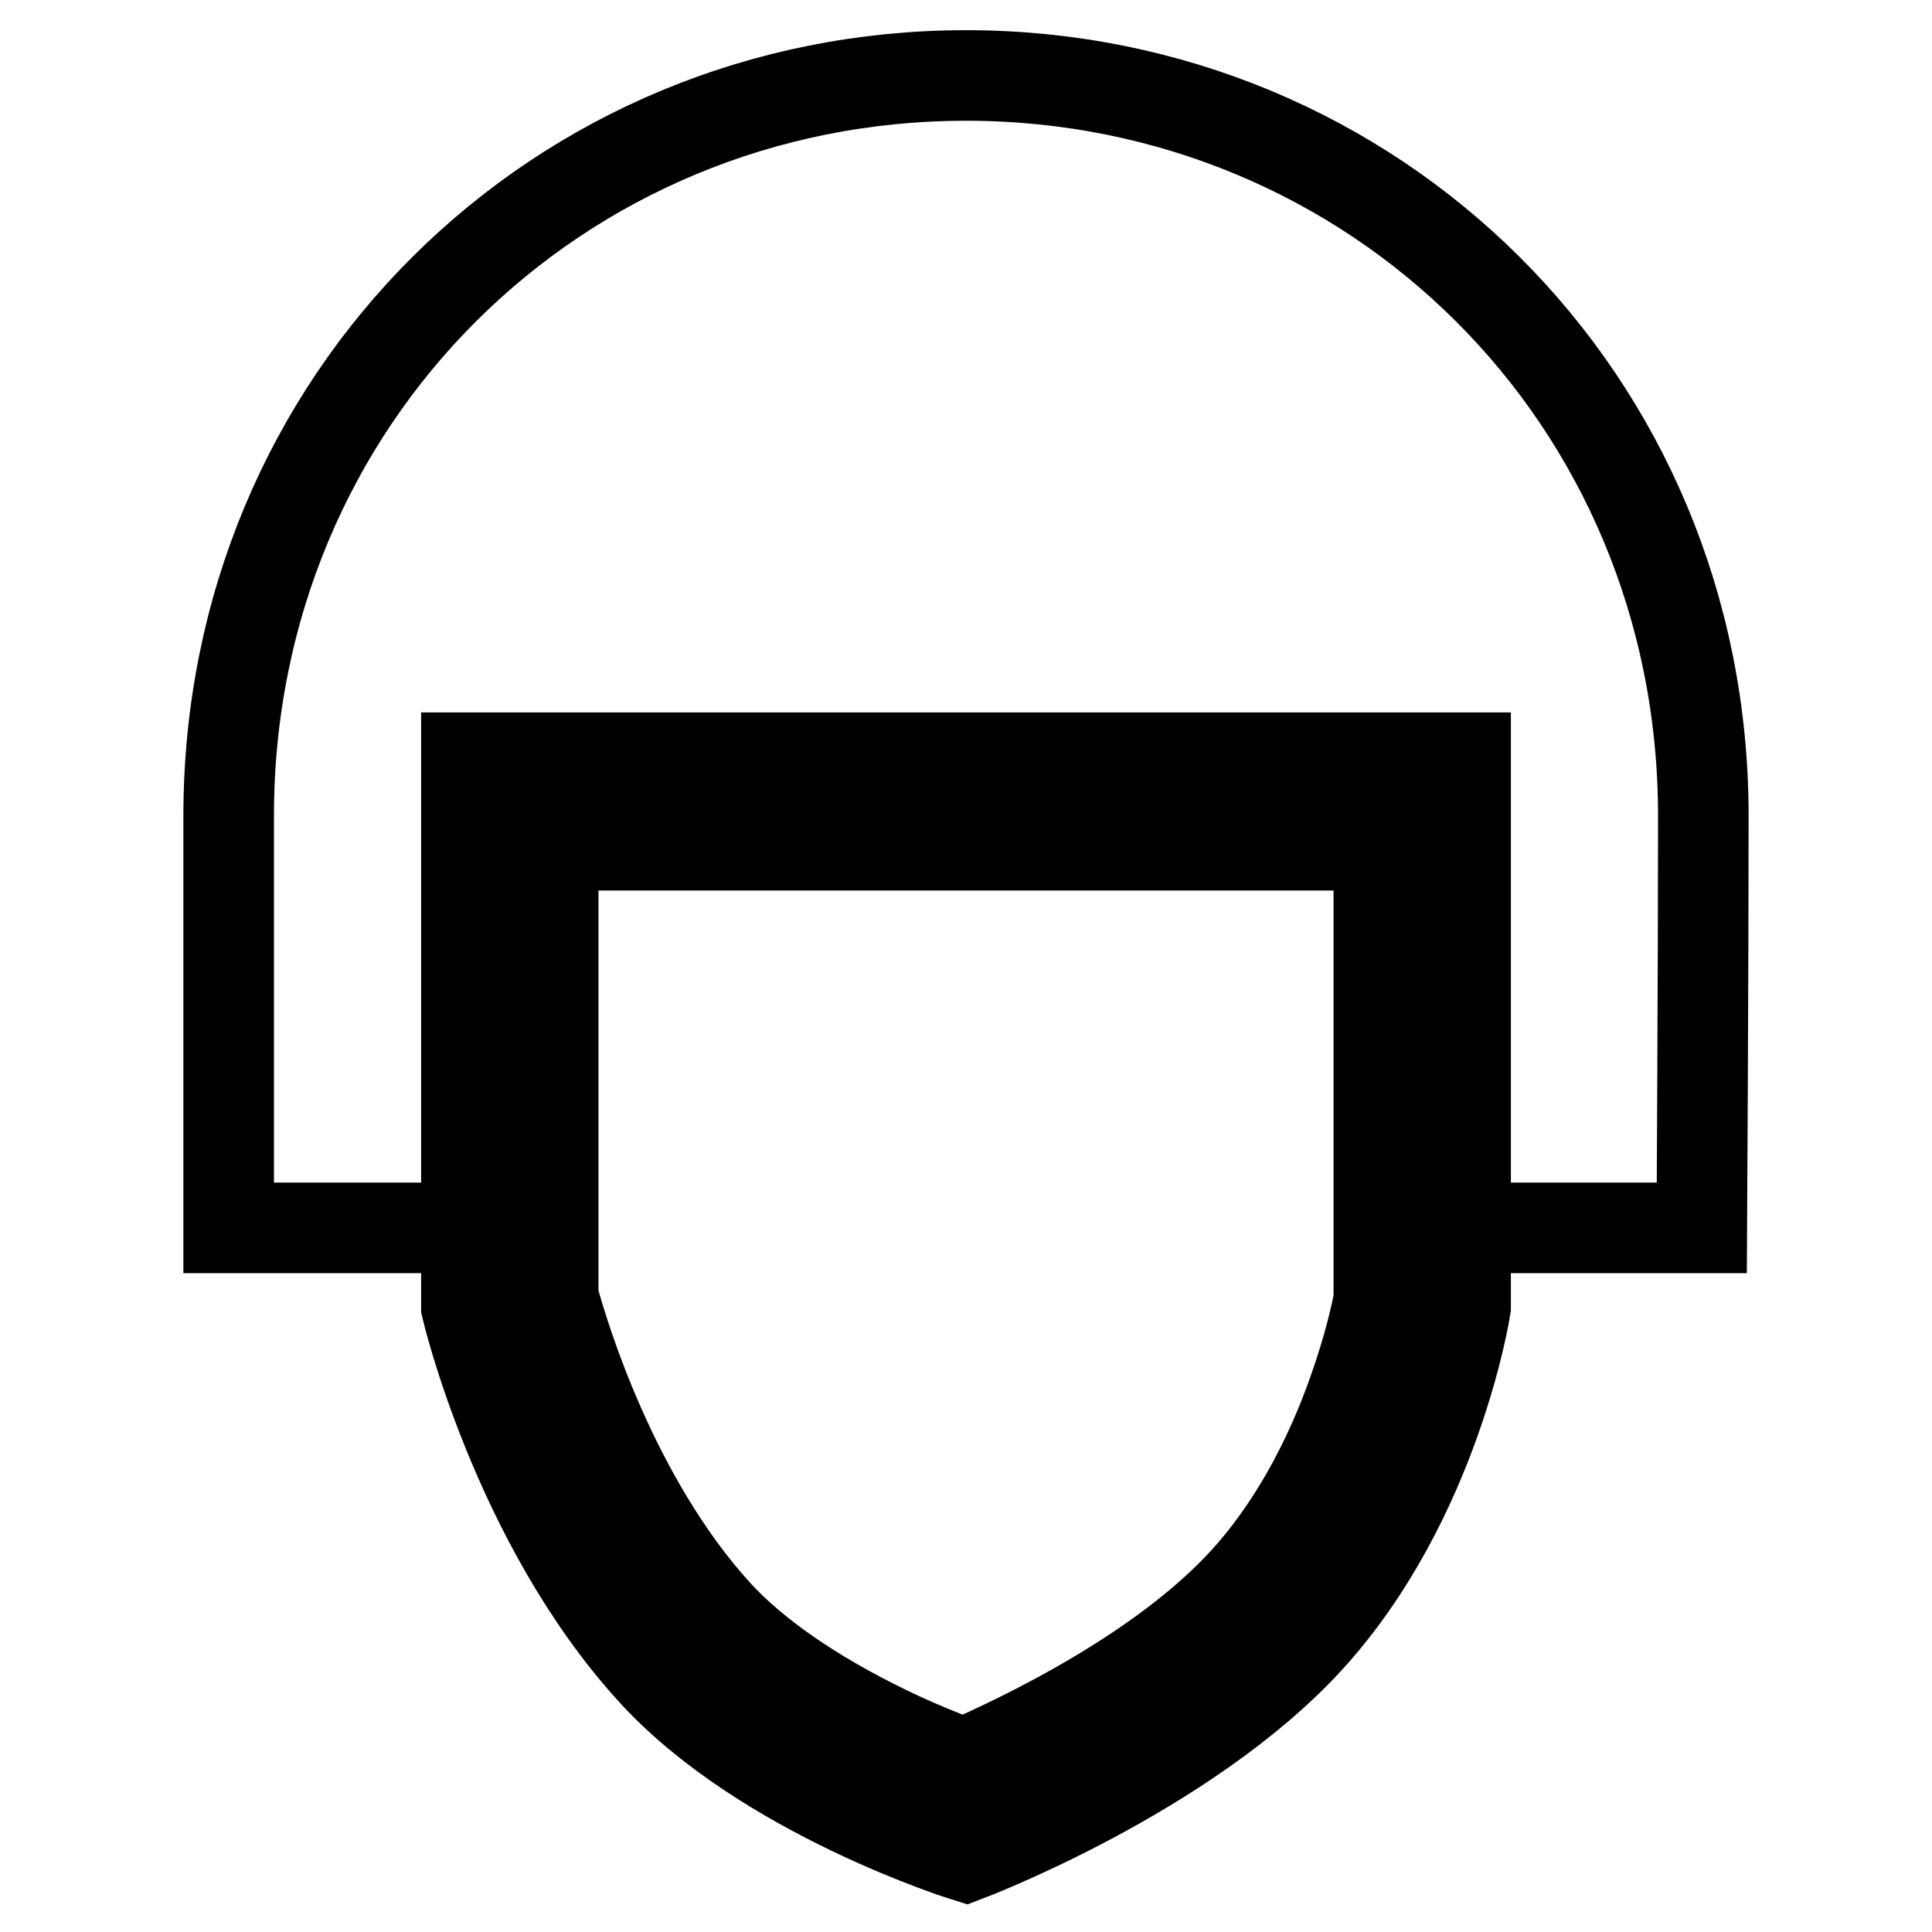
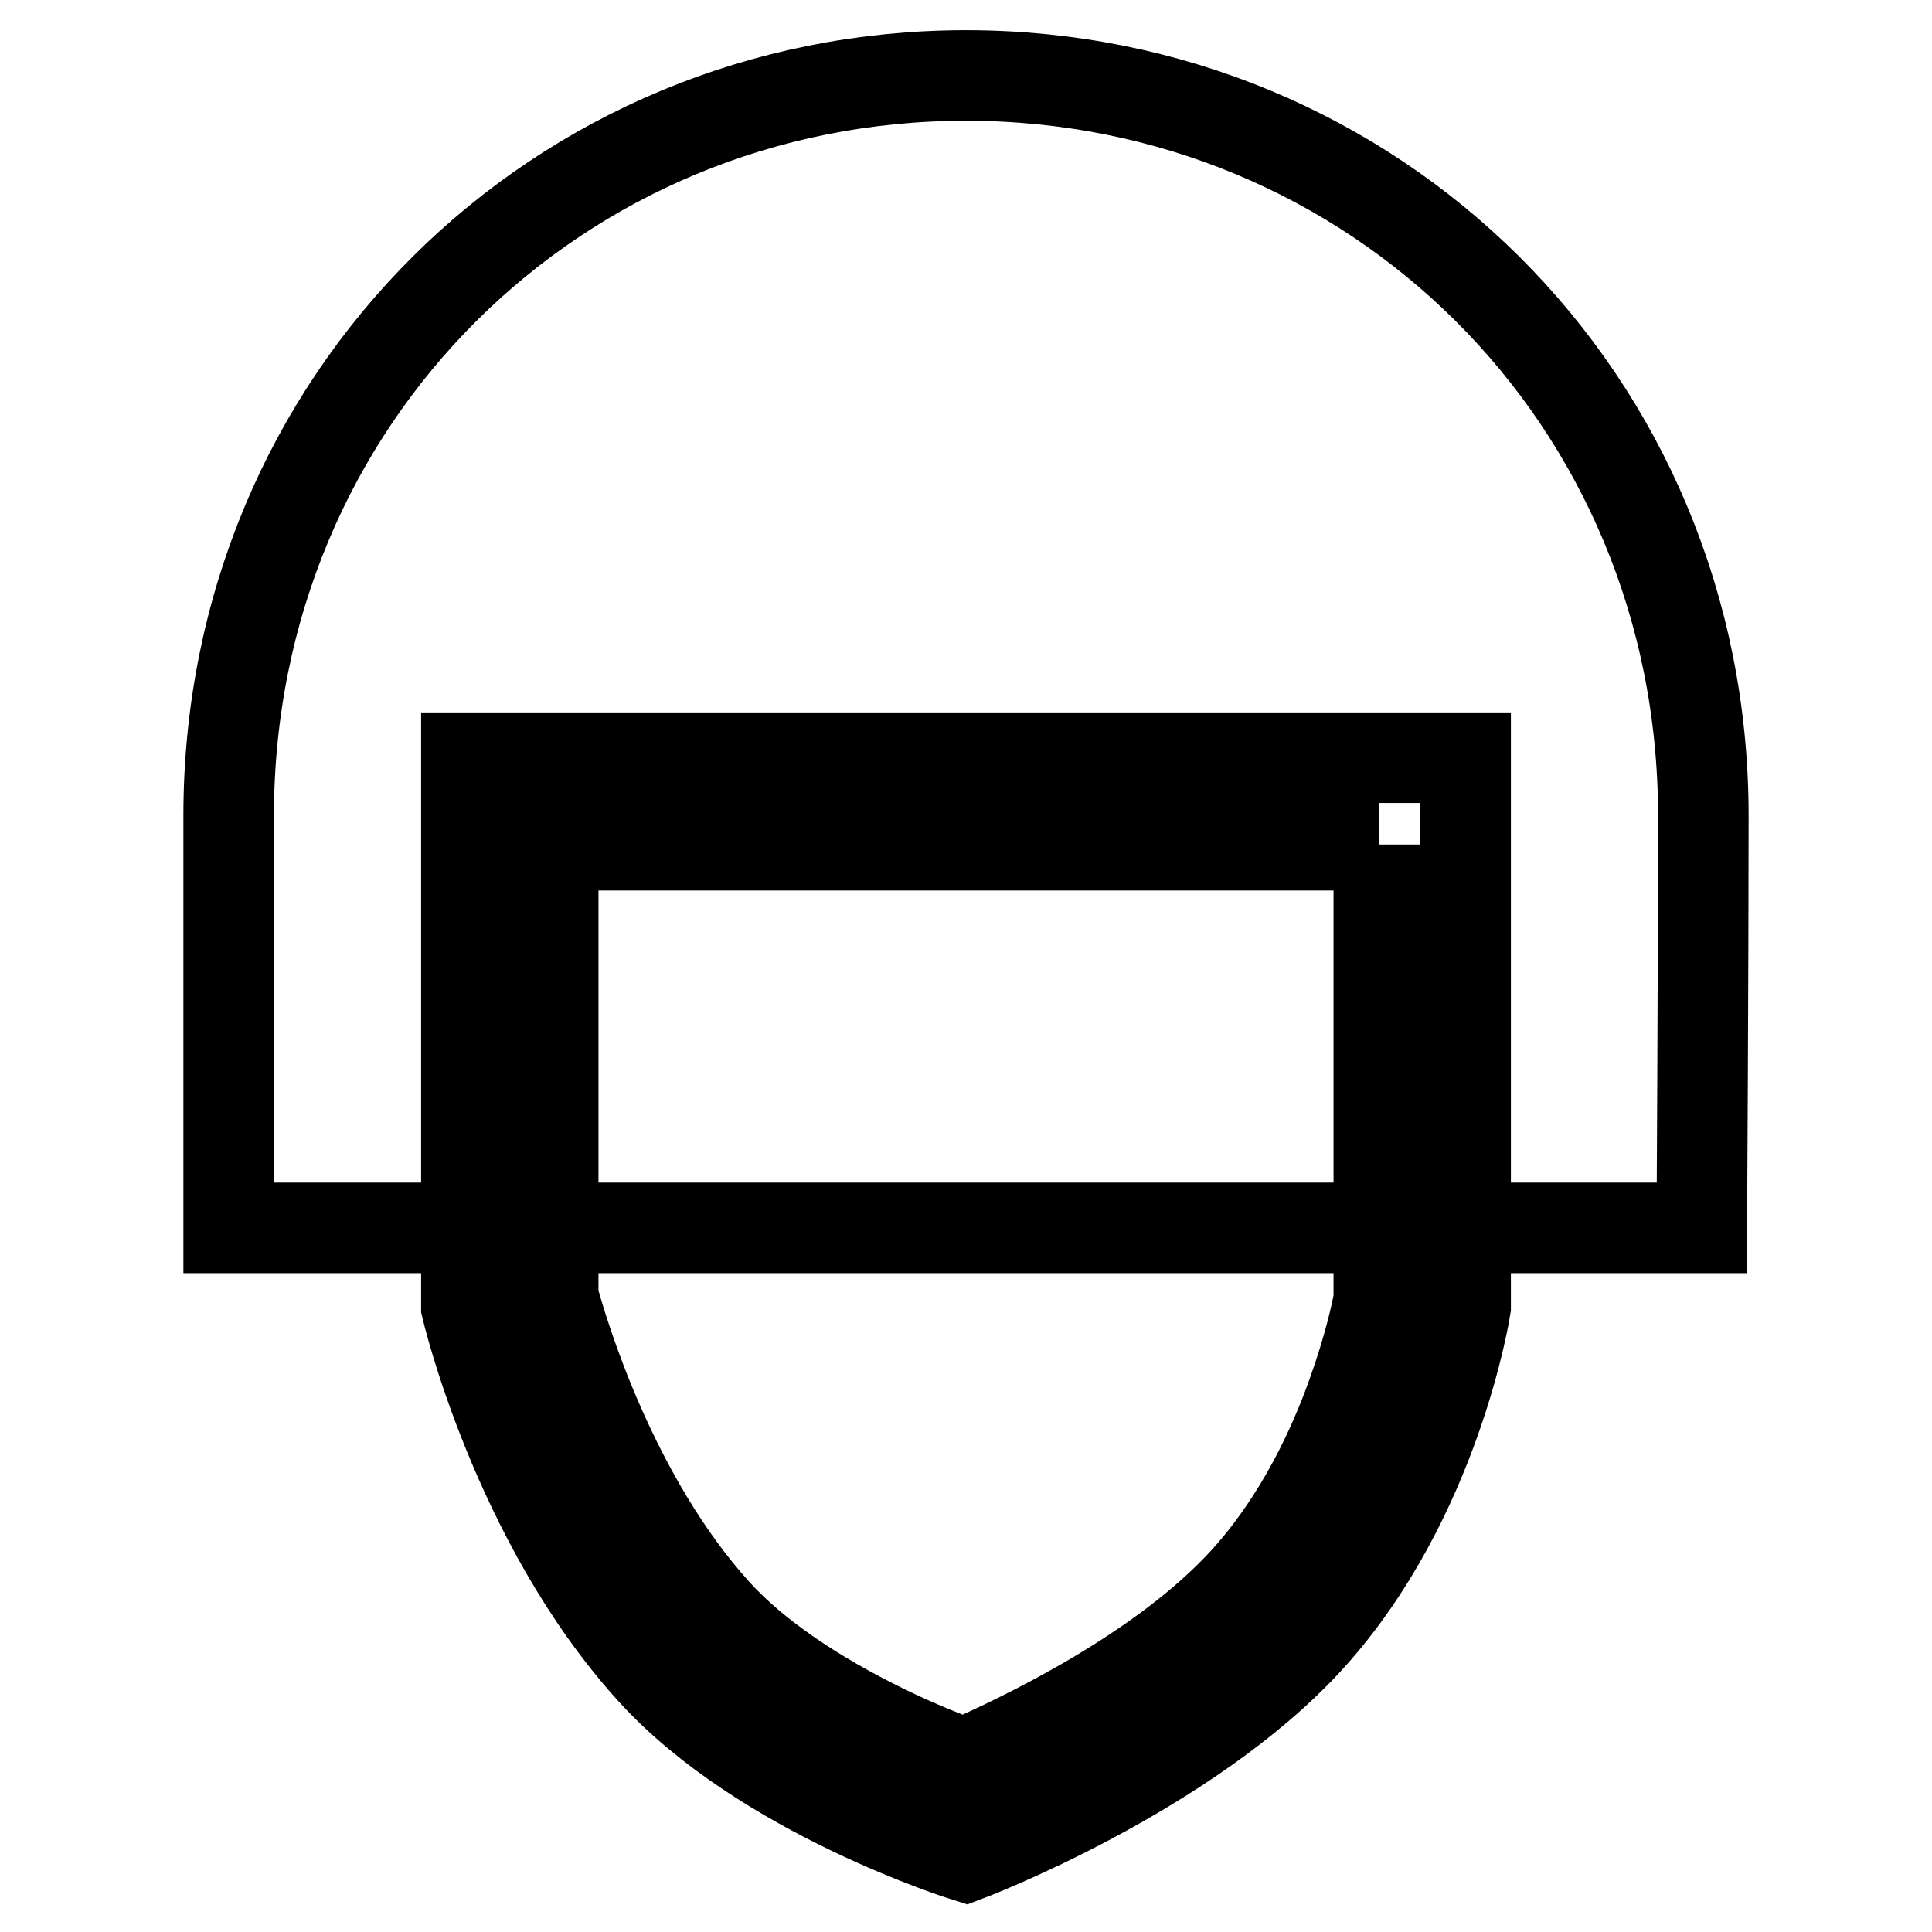
<svg xmlns="http://www.w3.org/2000/svg" version="1.1" x="0px" y="0px" viewBox="0 0 256 256" enable-background="new 0 0 256 256" xml:space="preserve">
  <g>
-     <path stroke-width="12" fill-opacity="0" stroke="#000000" d="M188.5,162.7h37c0,0,0.2-34.9,0.2-54.6C225.7,52.7,182,10,128,10c-54,0-97.7,42.7-97.7,98.1 c0,21,0,54.6,0,54.6h37.2v-56.6h121L188.5,162.7z M182.7,111.9v60.3c-0.3,1.7-1.3,6.3-3.4,12.2c-4.4,12.5-10.2,20.5-14.3,25 c-11,12.1-29.5,20.9-37.3,24.3c-2.6-1-6.2-2.4-10.3-4.4c-9.7-4.7-17.5-10.1-22.5-15.6c-13.7-15.1-20.2-36.7-21.6-41.9v-59.8H182.7  M194.2,100.4H61.8v72.8c0,0,6.6,28.4,24.6,48.2C101.2,237.7,128,246,128,246s29.2-11,45.5-28.9c16.8-18.5,20.7-43.9,20.7-43.9 V100.4L194.2,100.4z" />
+     <path stroke-width="12" fill-opacity="0" stroke="#000000" d="M188.5,162.7h37c0,0,0.2-34.9,0.2-54.6C225.7,52.7,182,10,128,10c-54,0-97.7,42.7-97.7,98.1 c0,21,0,54.6,0,54.6h37.2h121L188.5,162.7z M182.7,111.9v60.3c-0.3,1.7-1.3,6.3-3.4,12.2c-4.4,12.5-10.2,20.5-14.3,25 c-11,12.1-29.5,20.9-37.3,24.3c-2.6-1-6.2-2.4-10.3-4.4c-9.7-4.7-17.5-10.1-22.5-15.6c-13.7-15.1-20.2-36.7-21.6-41.9v-59.8H182.7  M194.2,100.4H61.8v72.8c0,0,6.6,28.4,24.6,48.2C101.2,237.7,128,246,128,246s29.2-11,45.5-28.9c16.8-18.5,20.7-43.9,20.7-43.9 V100.4L194.2,100.4z" />
  </g>
</svg>